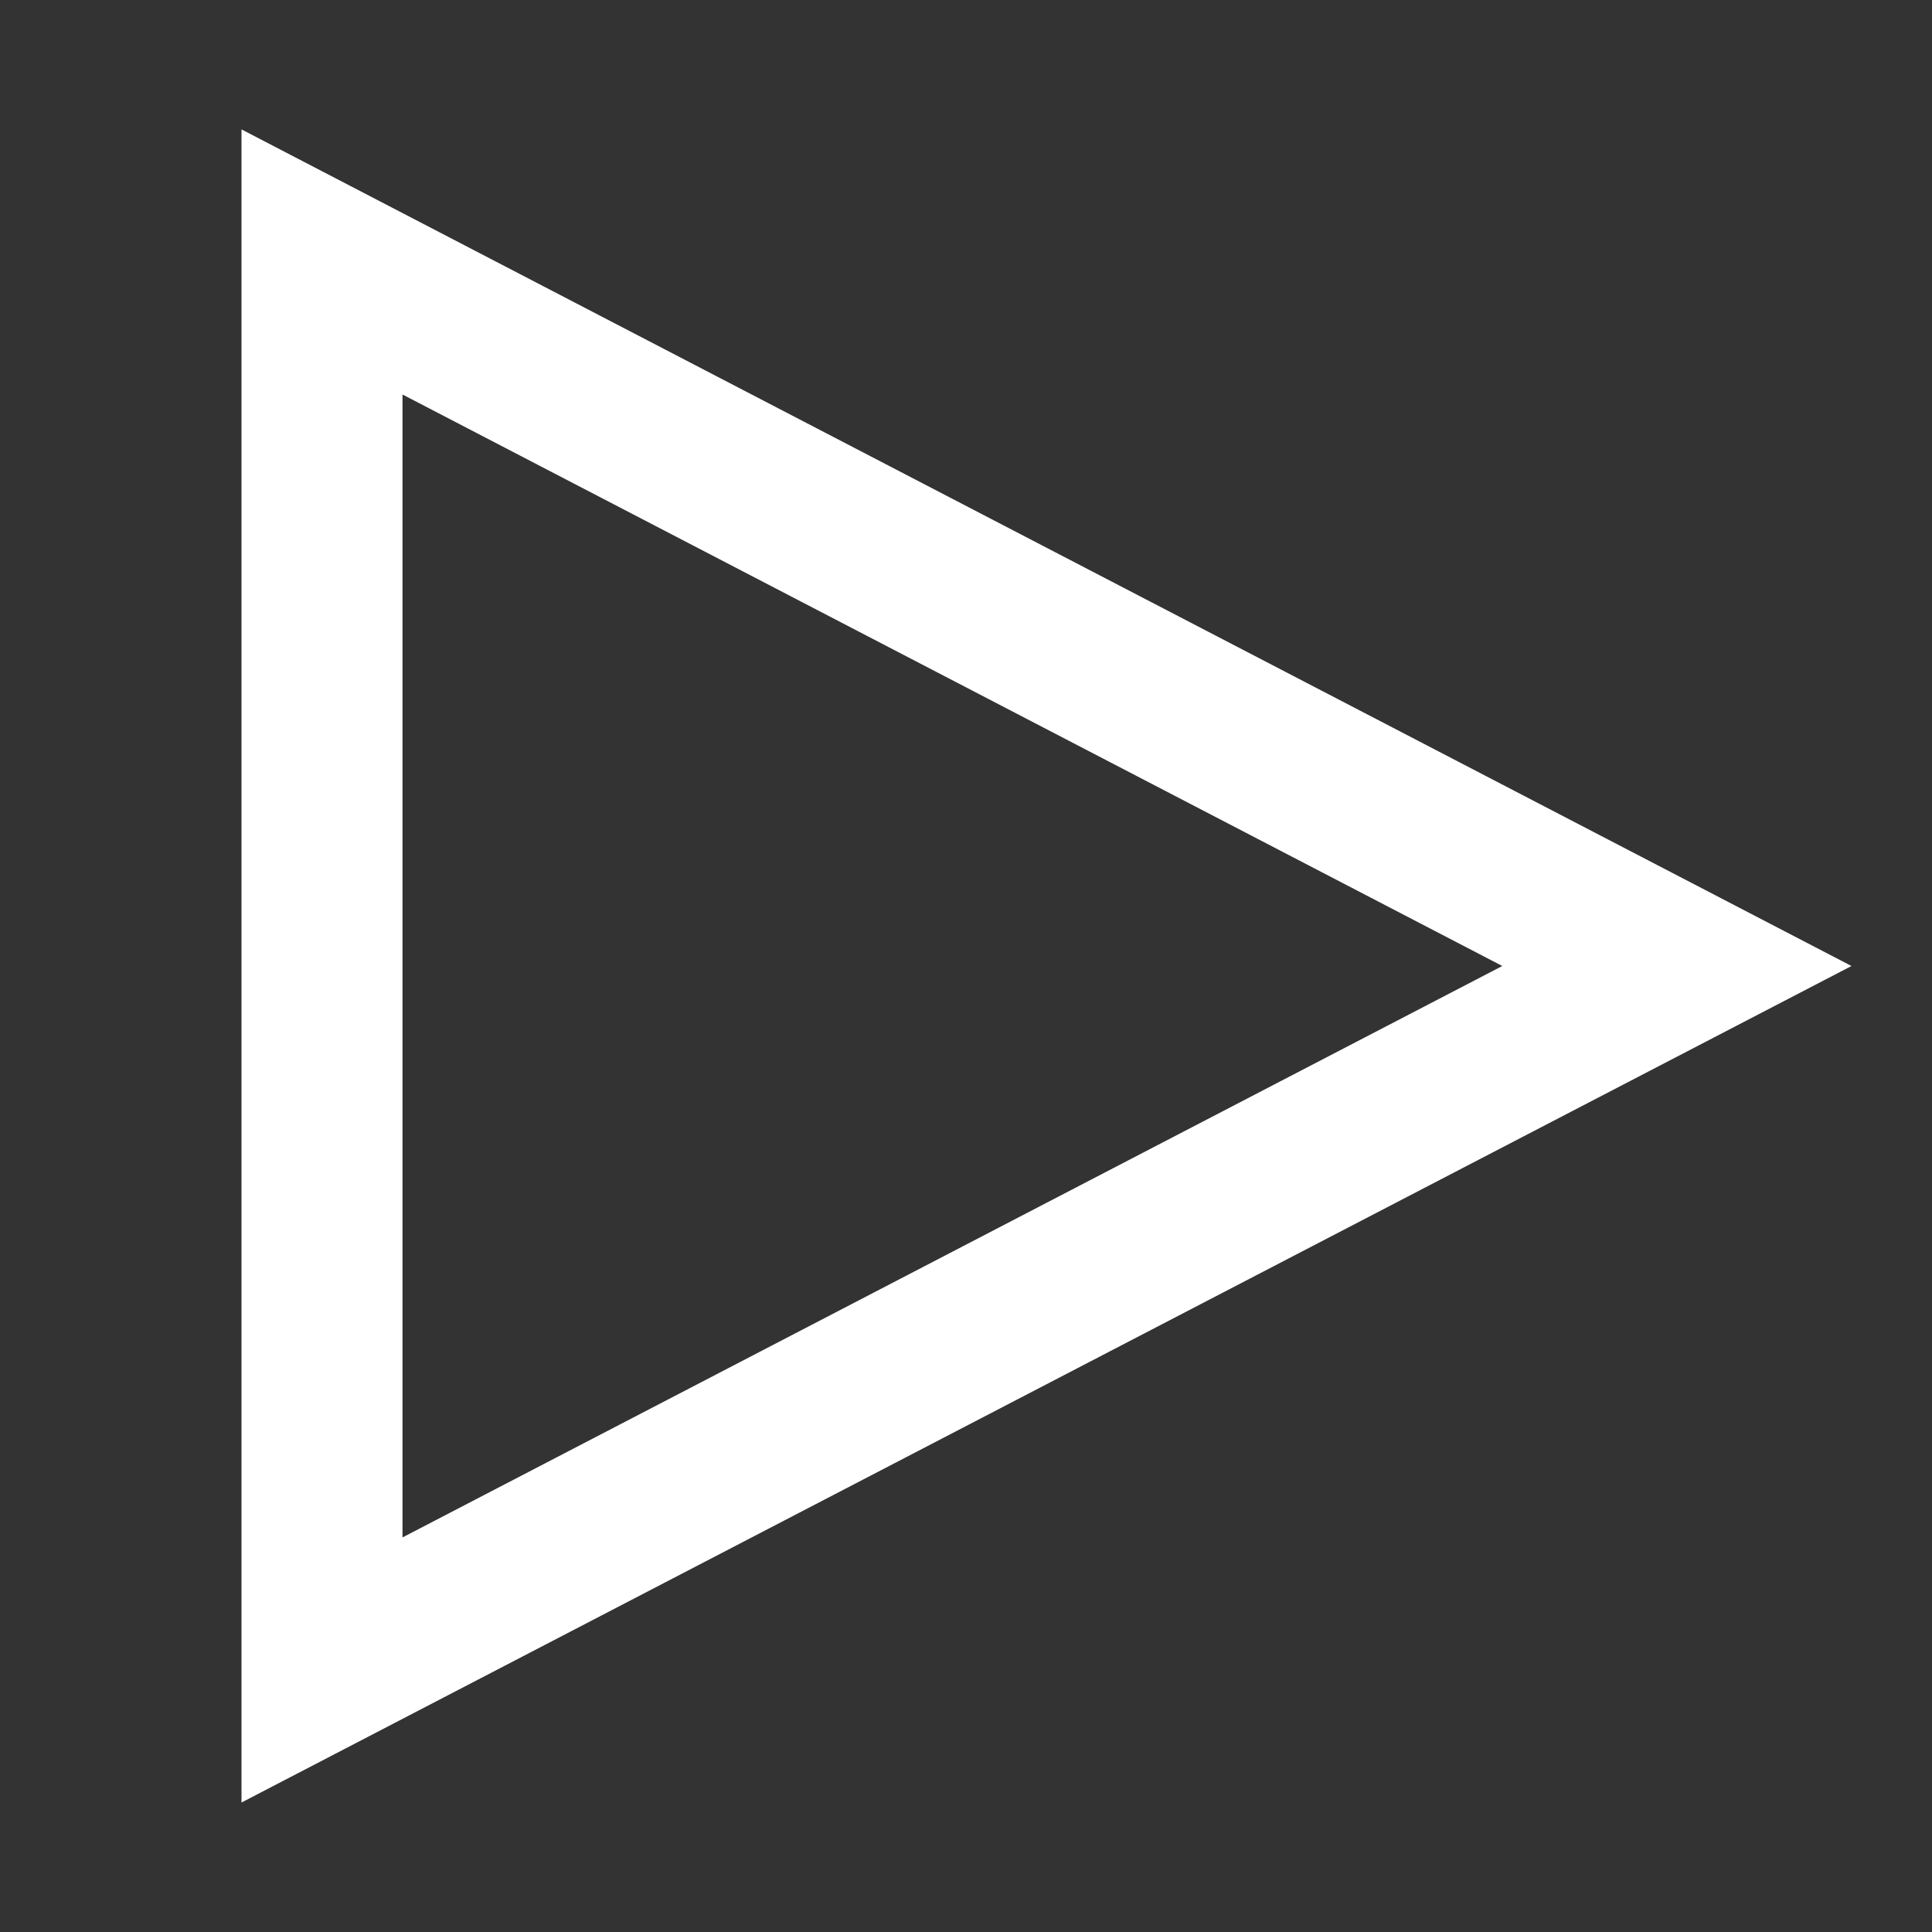
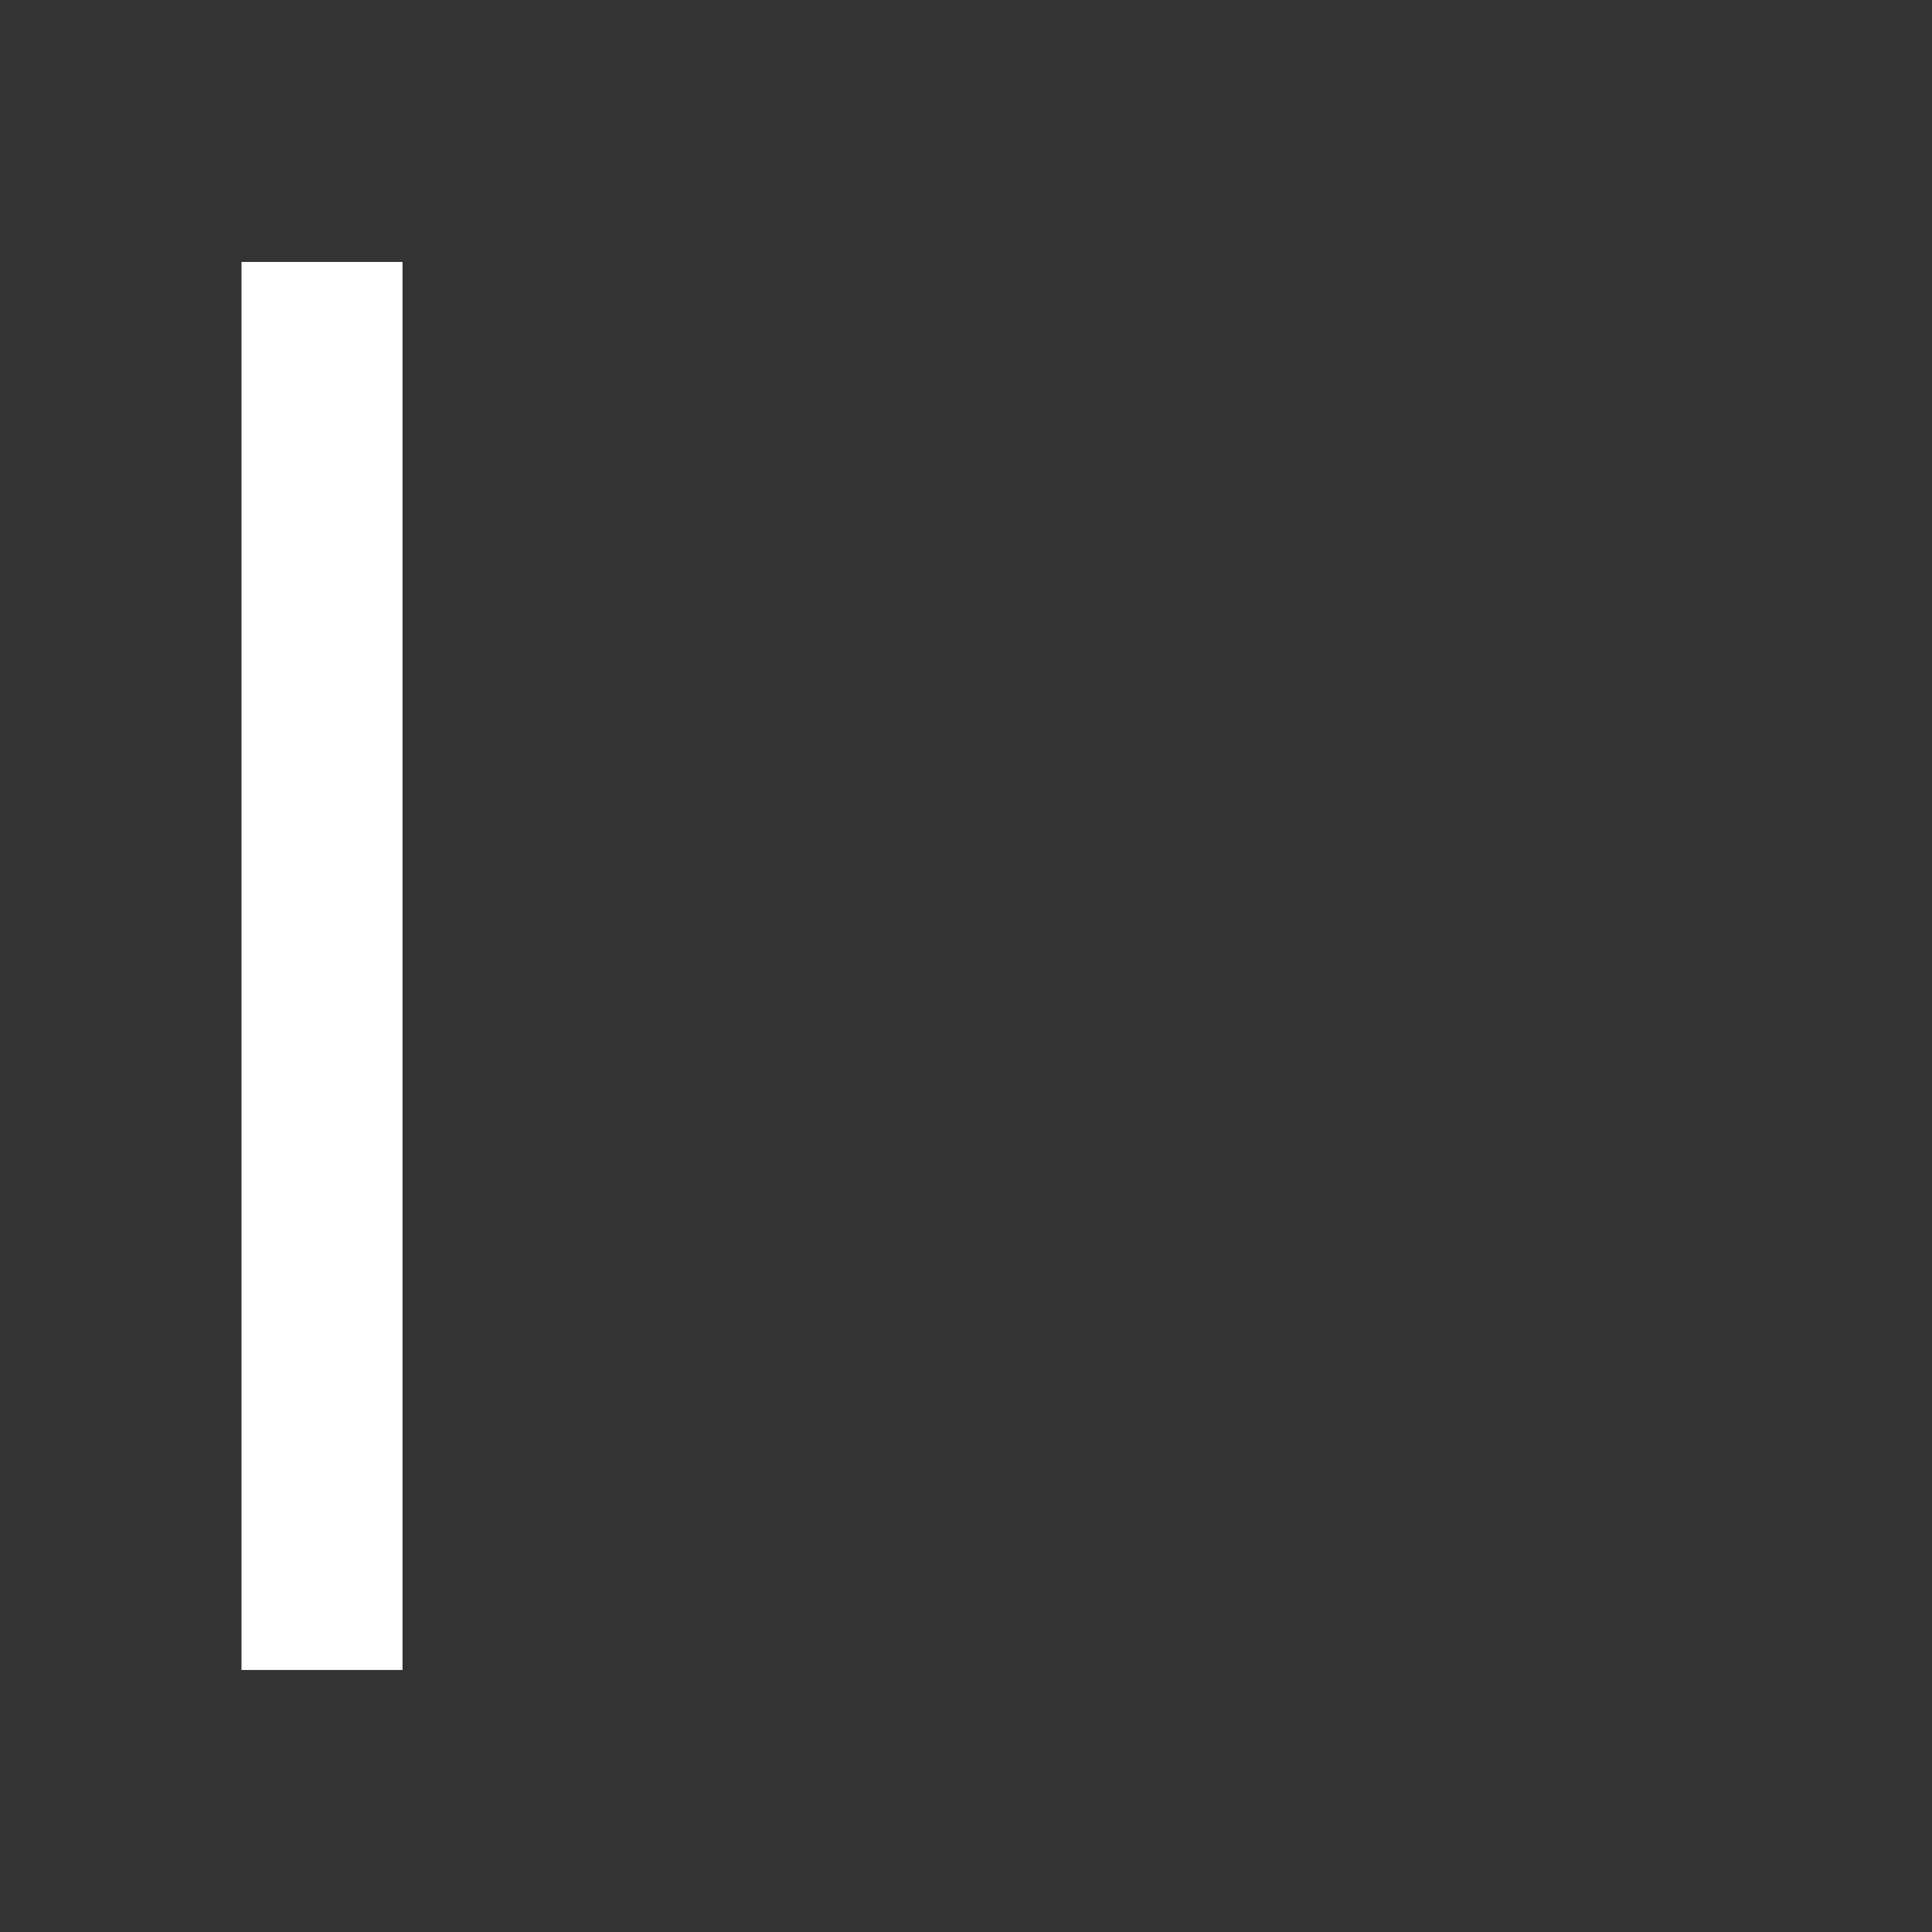
<svg xmlns="http://www.w3.org/2000/svg" width="24" height="24" viewBox="0 0 24 24" fill="none">
  <rect x="0" y="0" width="24" height="24" fill="#333333" stroke="none" />
-   <path d="M4 20.745L4 3.254L20.831 12L4 20.745Z" stroke="white" stroke-width="2" />
+   <path d="M4 20.745L4 3.254L4 20.745Z" stroke="white" stroke-width="2" />
</svg>